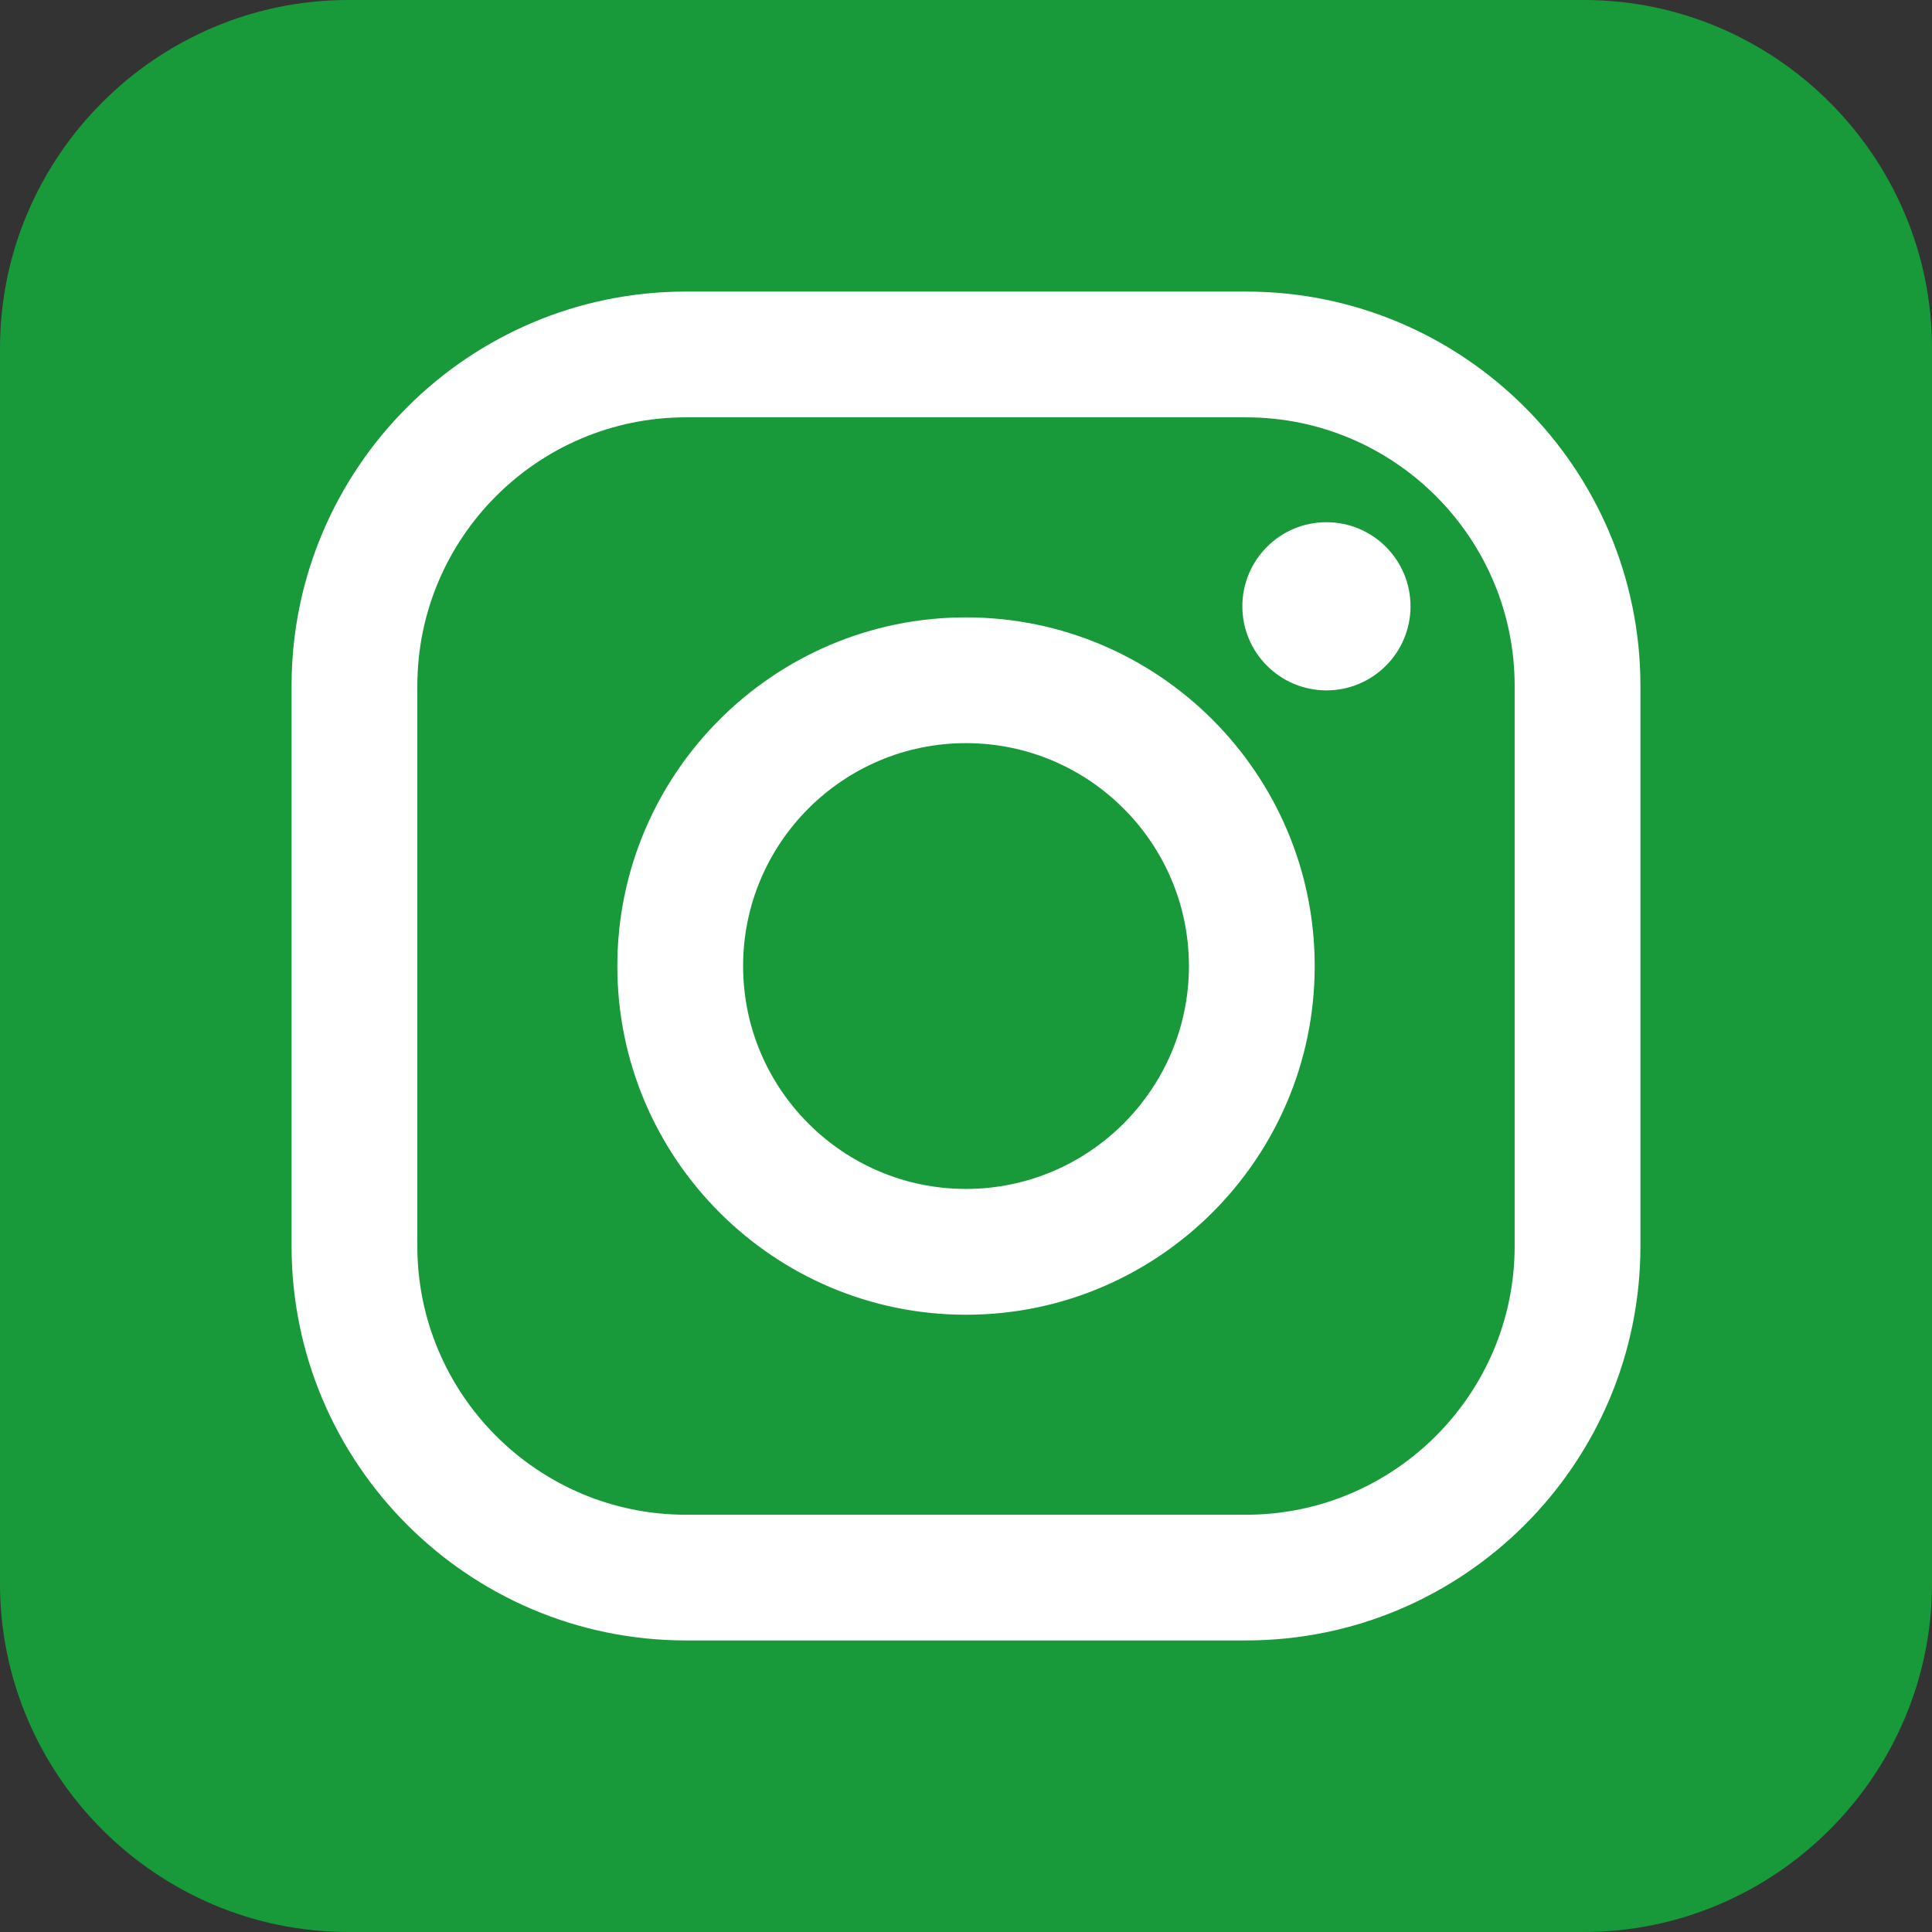
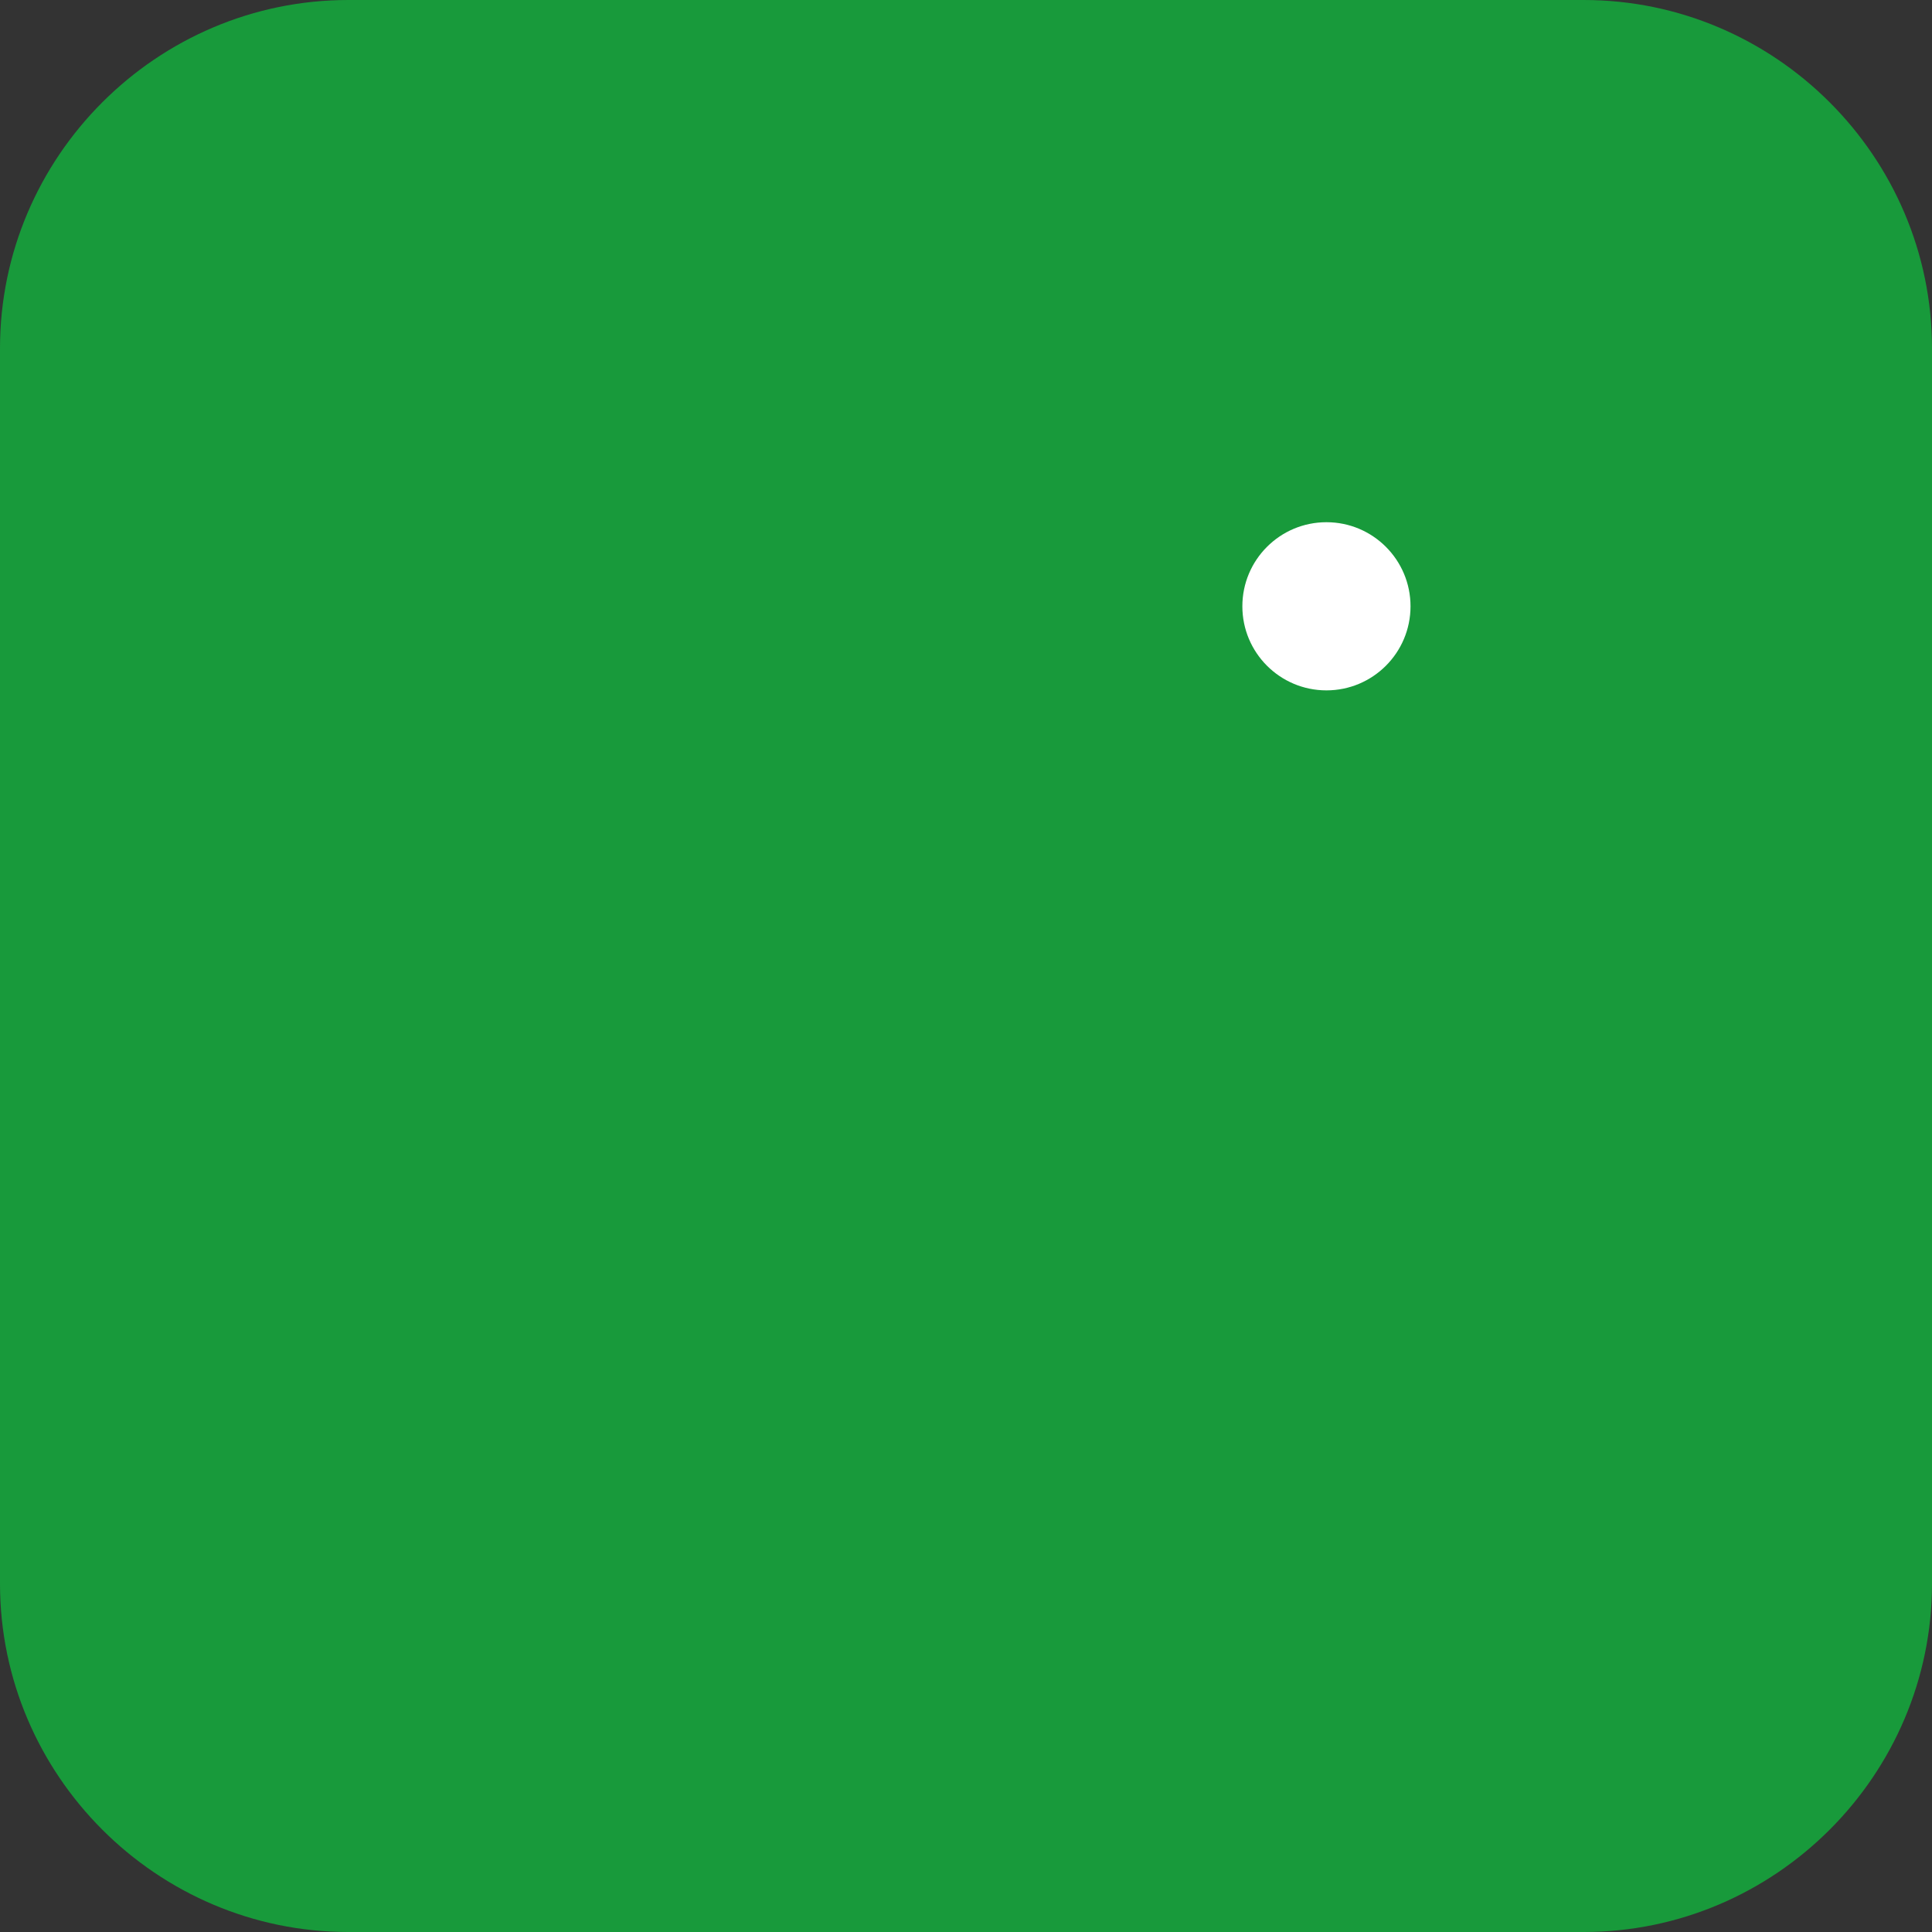
<svg xmlns="http://www.w3.org/2000/svg" version="1.1" id="レイヤー_1" x="0px" y="0px" width="55.469px" height="55.469px" viewBox="0 0 55.469 55.469" style="enable-background:new 0 0 55.469 55.469;" xml:space="preserve">
  <rect x="0" y="0" width="55.469" height="55.469" fill="#333333" stroke="none" />
  <style type="text/css">

	.st0{fill:#189A3B;}
	.st1{fill:#FFFFFF;}

</style>
  <g>
    <path class="st0" d="M55.469,45.469c0,5.5-4.5,10-10,10H10c-5.5,0-10-4.5-10-10V10C0,4.5,4.5,0,10,0h35.469c5.5,0,10,4.5,10,10   V45.469z" />
  </g>
  <g>
-     <path class="st1" d="M35.776,47.098H19.693c-6.243,0-11.322-5.078-11.322-11.322V19.694c0-6.244,5.079-11.323,11.322-11.323h16.083   c6.244,0,11.322,5.079,11.322,11.323v16.082C47.098,42.02,42.02,47.098,35.776,47.098z M19.693,11.982   c-4.253,0-7.711,3.459-7.711,7.712v16.082c0,4.252,3.458,7.713,7.711,7.713h16.083c4.252,0,7.711-3.461,7.711-7.713V19.694   c0-4.253-3.459-7.712-7.711-7.712H19.693z" />
    <circle class="st1" cx="38.083" cy="17.407" r="2.414" />
-     <path class="st1" d="M27.732,37.747c-5.518,0-10.008-4.492-10.008-10.01c0-5.521,4.49-10.012,10.008-10.012   c5.522,0,10.014,4.49,10.014,10.012C37.747,33.254,33.254,37.747,27.732,37.747z M27.732,21.336c-3.527,0-6.397,2.87-6.397,6.4   c0,3.528,2.87,6.399,6.397,6.399c3.532,0,6.403-2.871,6.403-6.399C34.135,24.206,31.264,21.336,27.732,21.336z" />
  </g>
</svg>